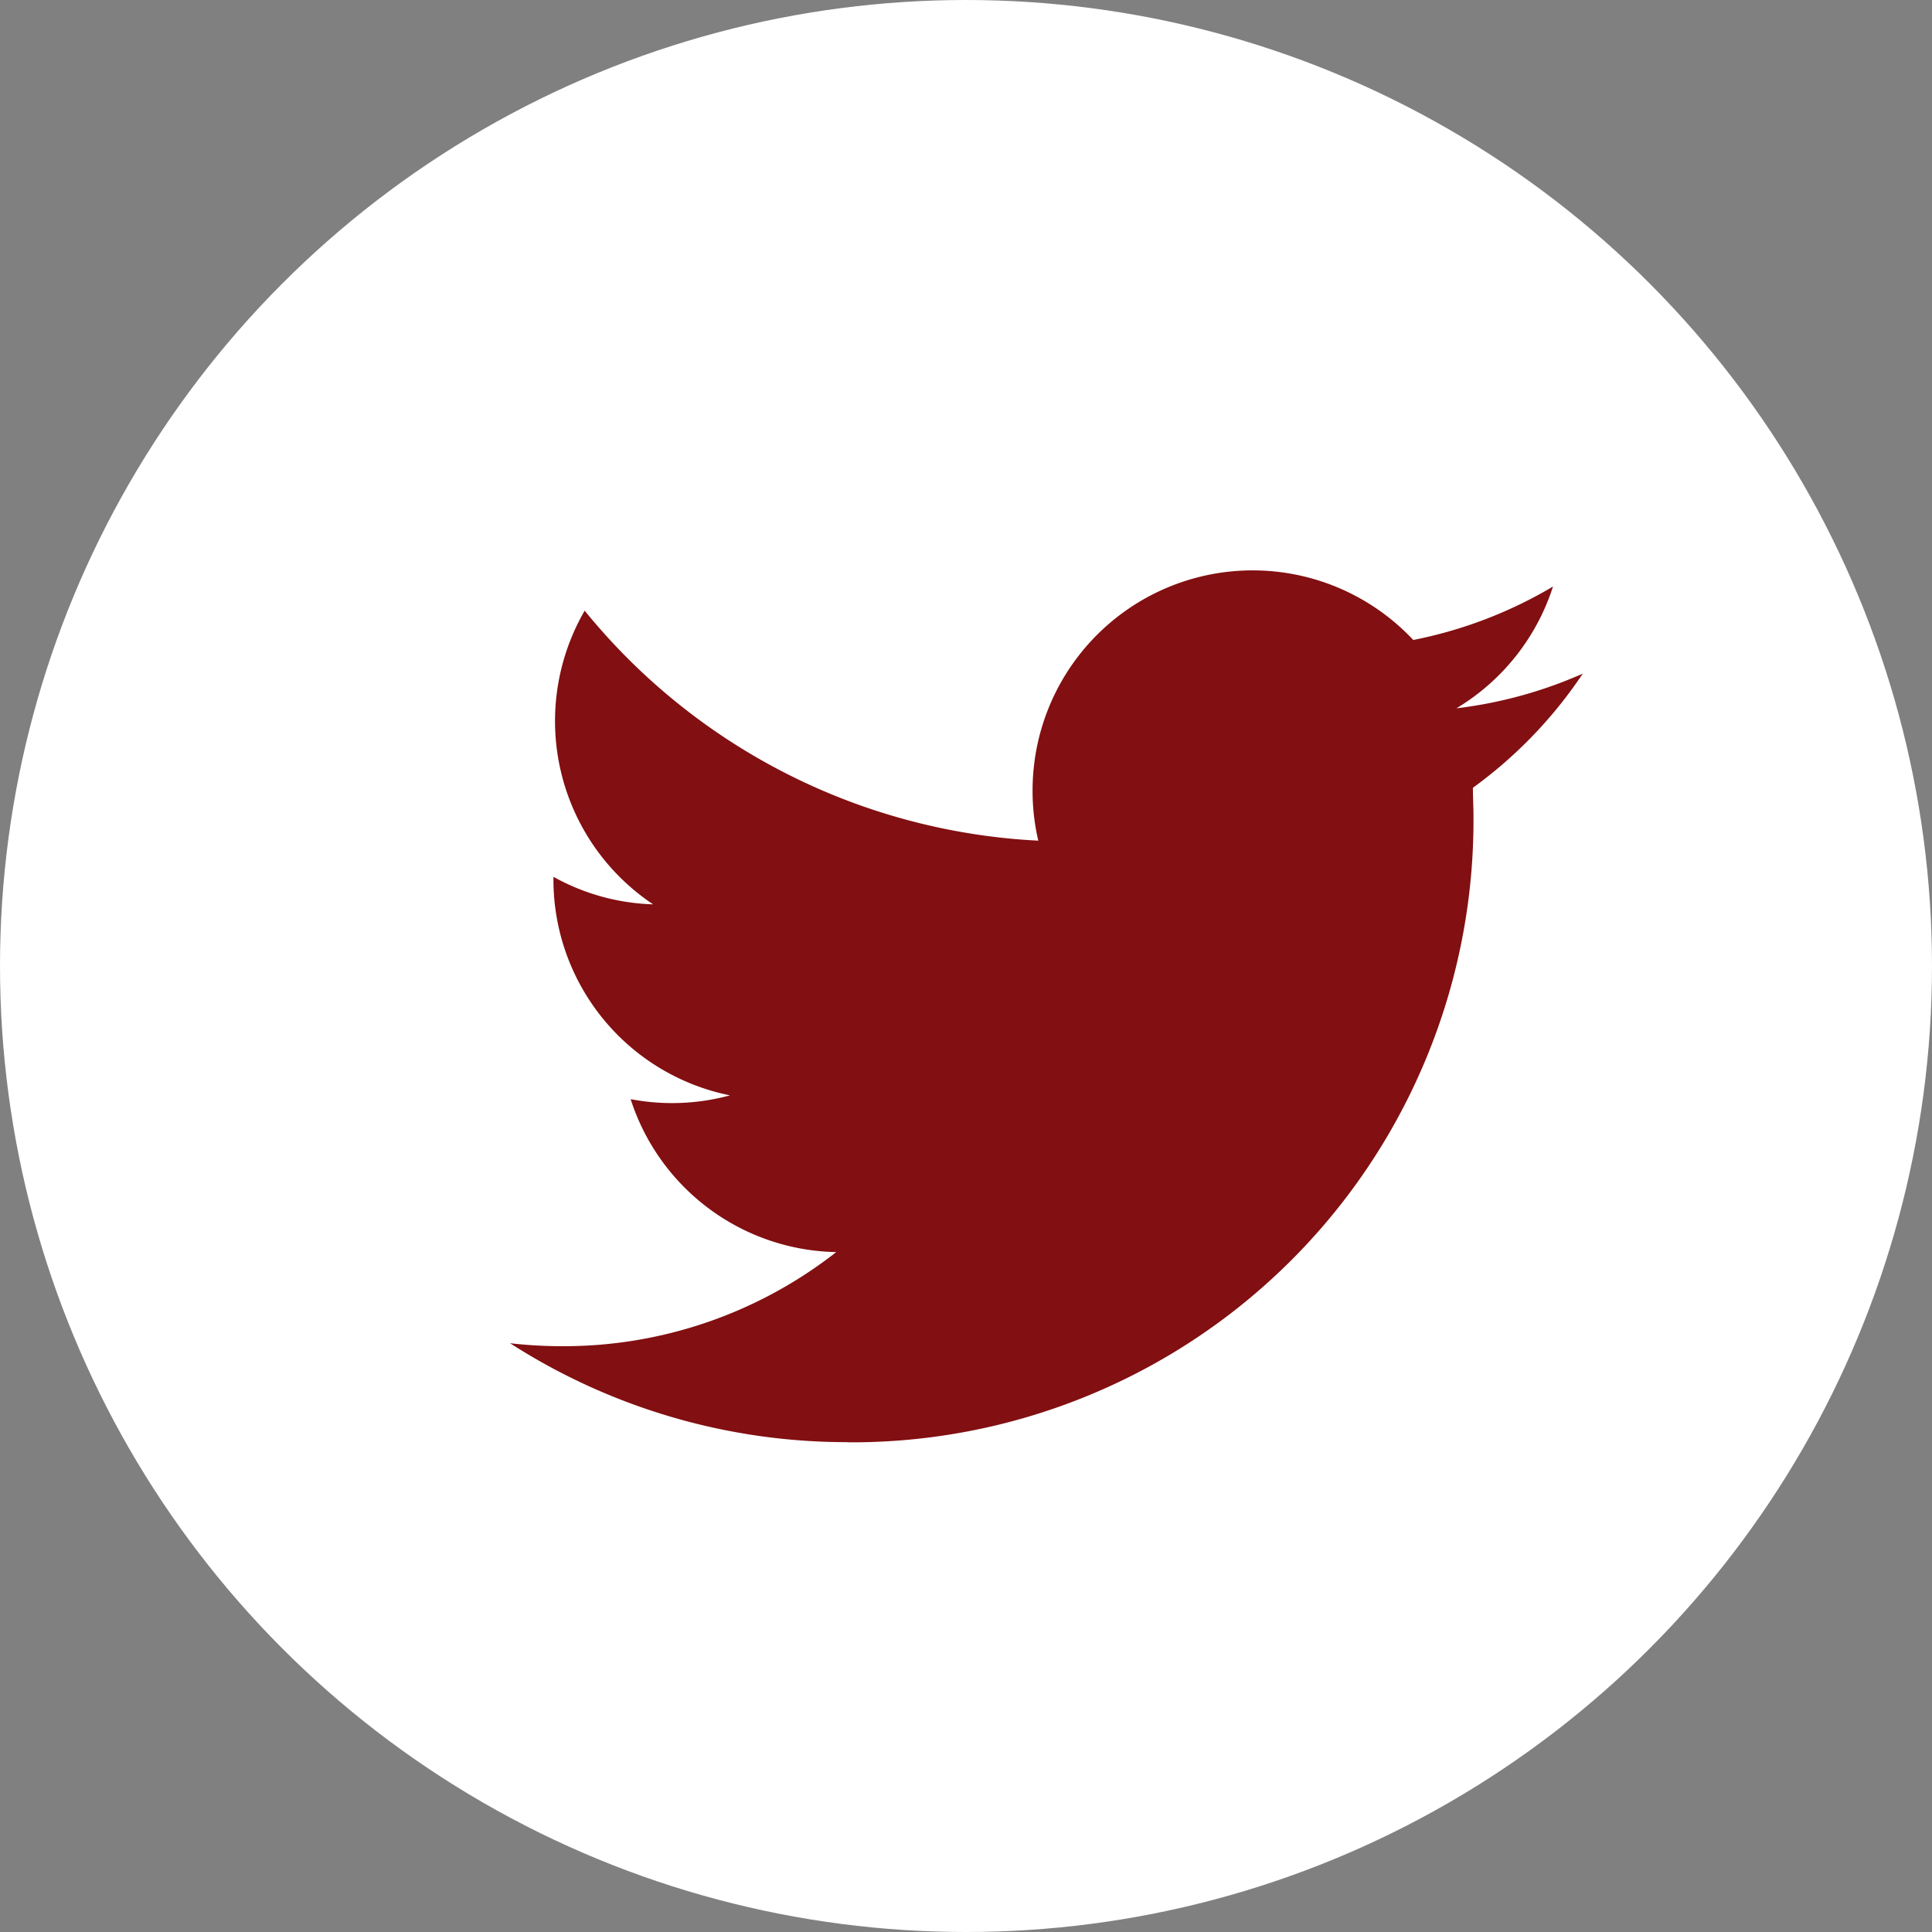
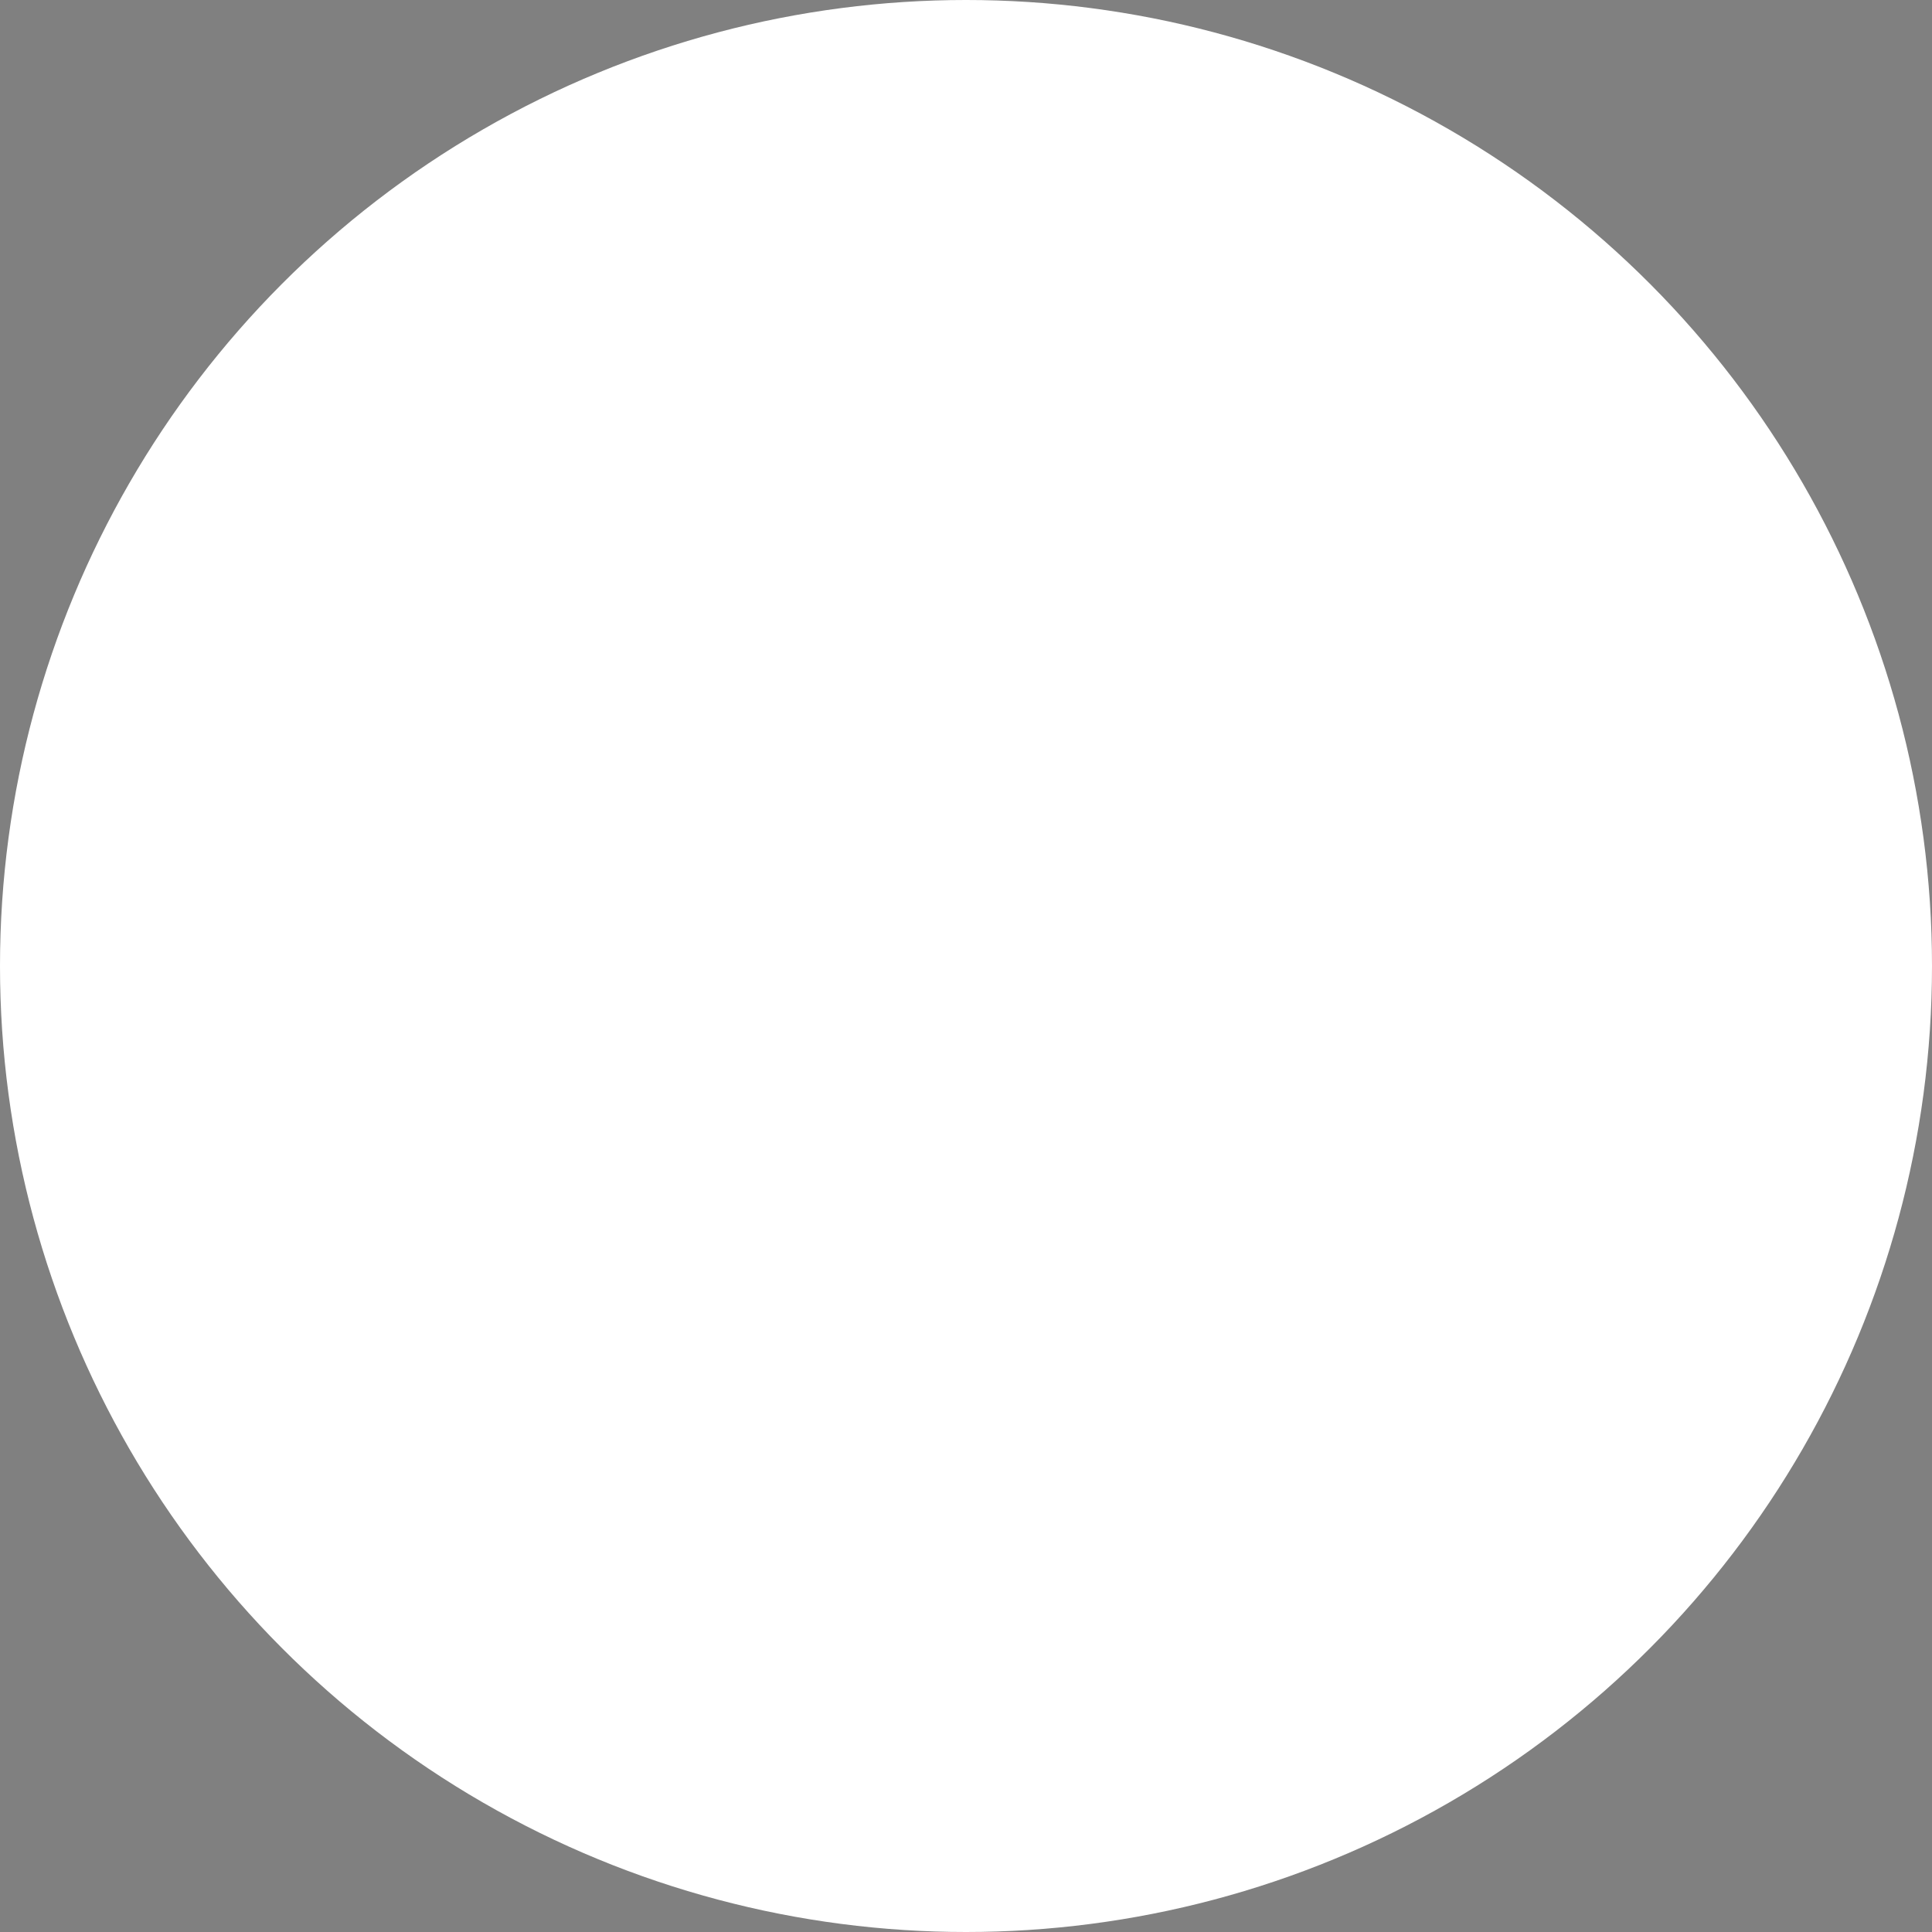
<svg xmlns="http://www.w3.org/2000/svg" width="24" height="24" viewBox="0 0 24 24">
  <rect x="0" y="0" width="24" height="24" fill="#808080" stroke="none" />
  <g id="Grupo_298" data-name="Grupo 298" transform="translate(-1269 -28)">
    <g id="Grupo_277" data-name="Grupo 277">
      <circle id="Elipse_7" data-name="Elipse 7" cx="12" cy="12" r="12" transform="translate(1269 28)" fill="#fff" />
-       <path id="Twitter_Logo" data-name="Twitter Logo" d="M9.548,16.829A7.736,7.736,0,0,1,5.358,15.6a5.621,5.621,0,0,0,.652.037,5.488,5.488,0,0,0,3.4-1.169,2.737,2.737,0,0,1-2.554-1.9,2.739,2.739,0,0,0,1.234-.047,2.735,2.735,0,0,1-2.193-2.68c0-.012,0-.024,0-.035a2.707,2.707,0,0,0,1.238.342A2.737,2.737,0,0,1,6.285,6.5,7.761,7.761,0,0,0,11.92,9.357a2.7,2.7,0,0,1-.071-.623,2.734,2.734,0,0,1,4.729-1.87A5.468,5.468,0,0,0,18.314,6.2a2.741,2.741,0,0,1-1.2,1.513,5.479,5.479,0,0,0,1.57-.431A5.577,5.577,0,0,1,17.319,8.7c0,.117.007.235.007.354a7.725,7.725,0,0,1-7.778,7.777" transform="translate(1269.978 29.086)" fill="#820f11" />
    </g>
  </g>
</svg>